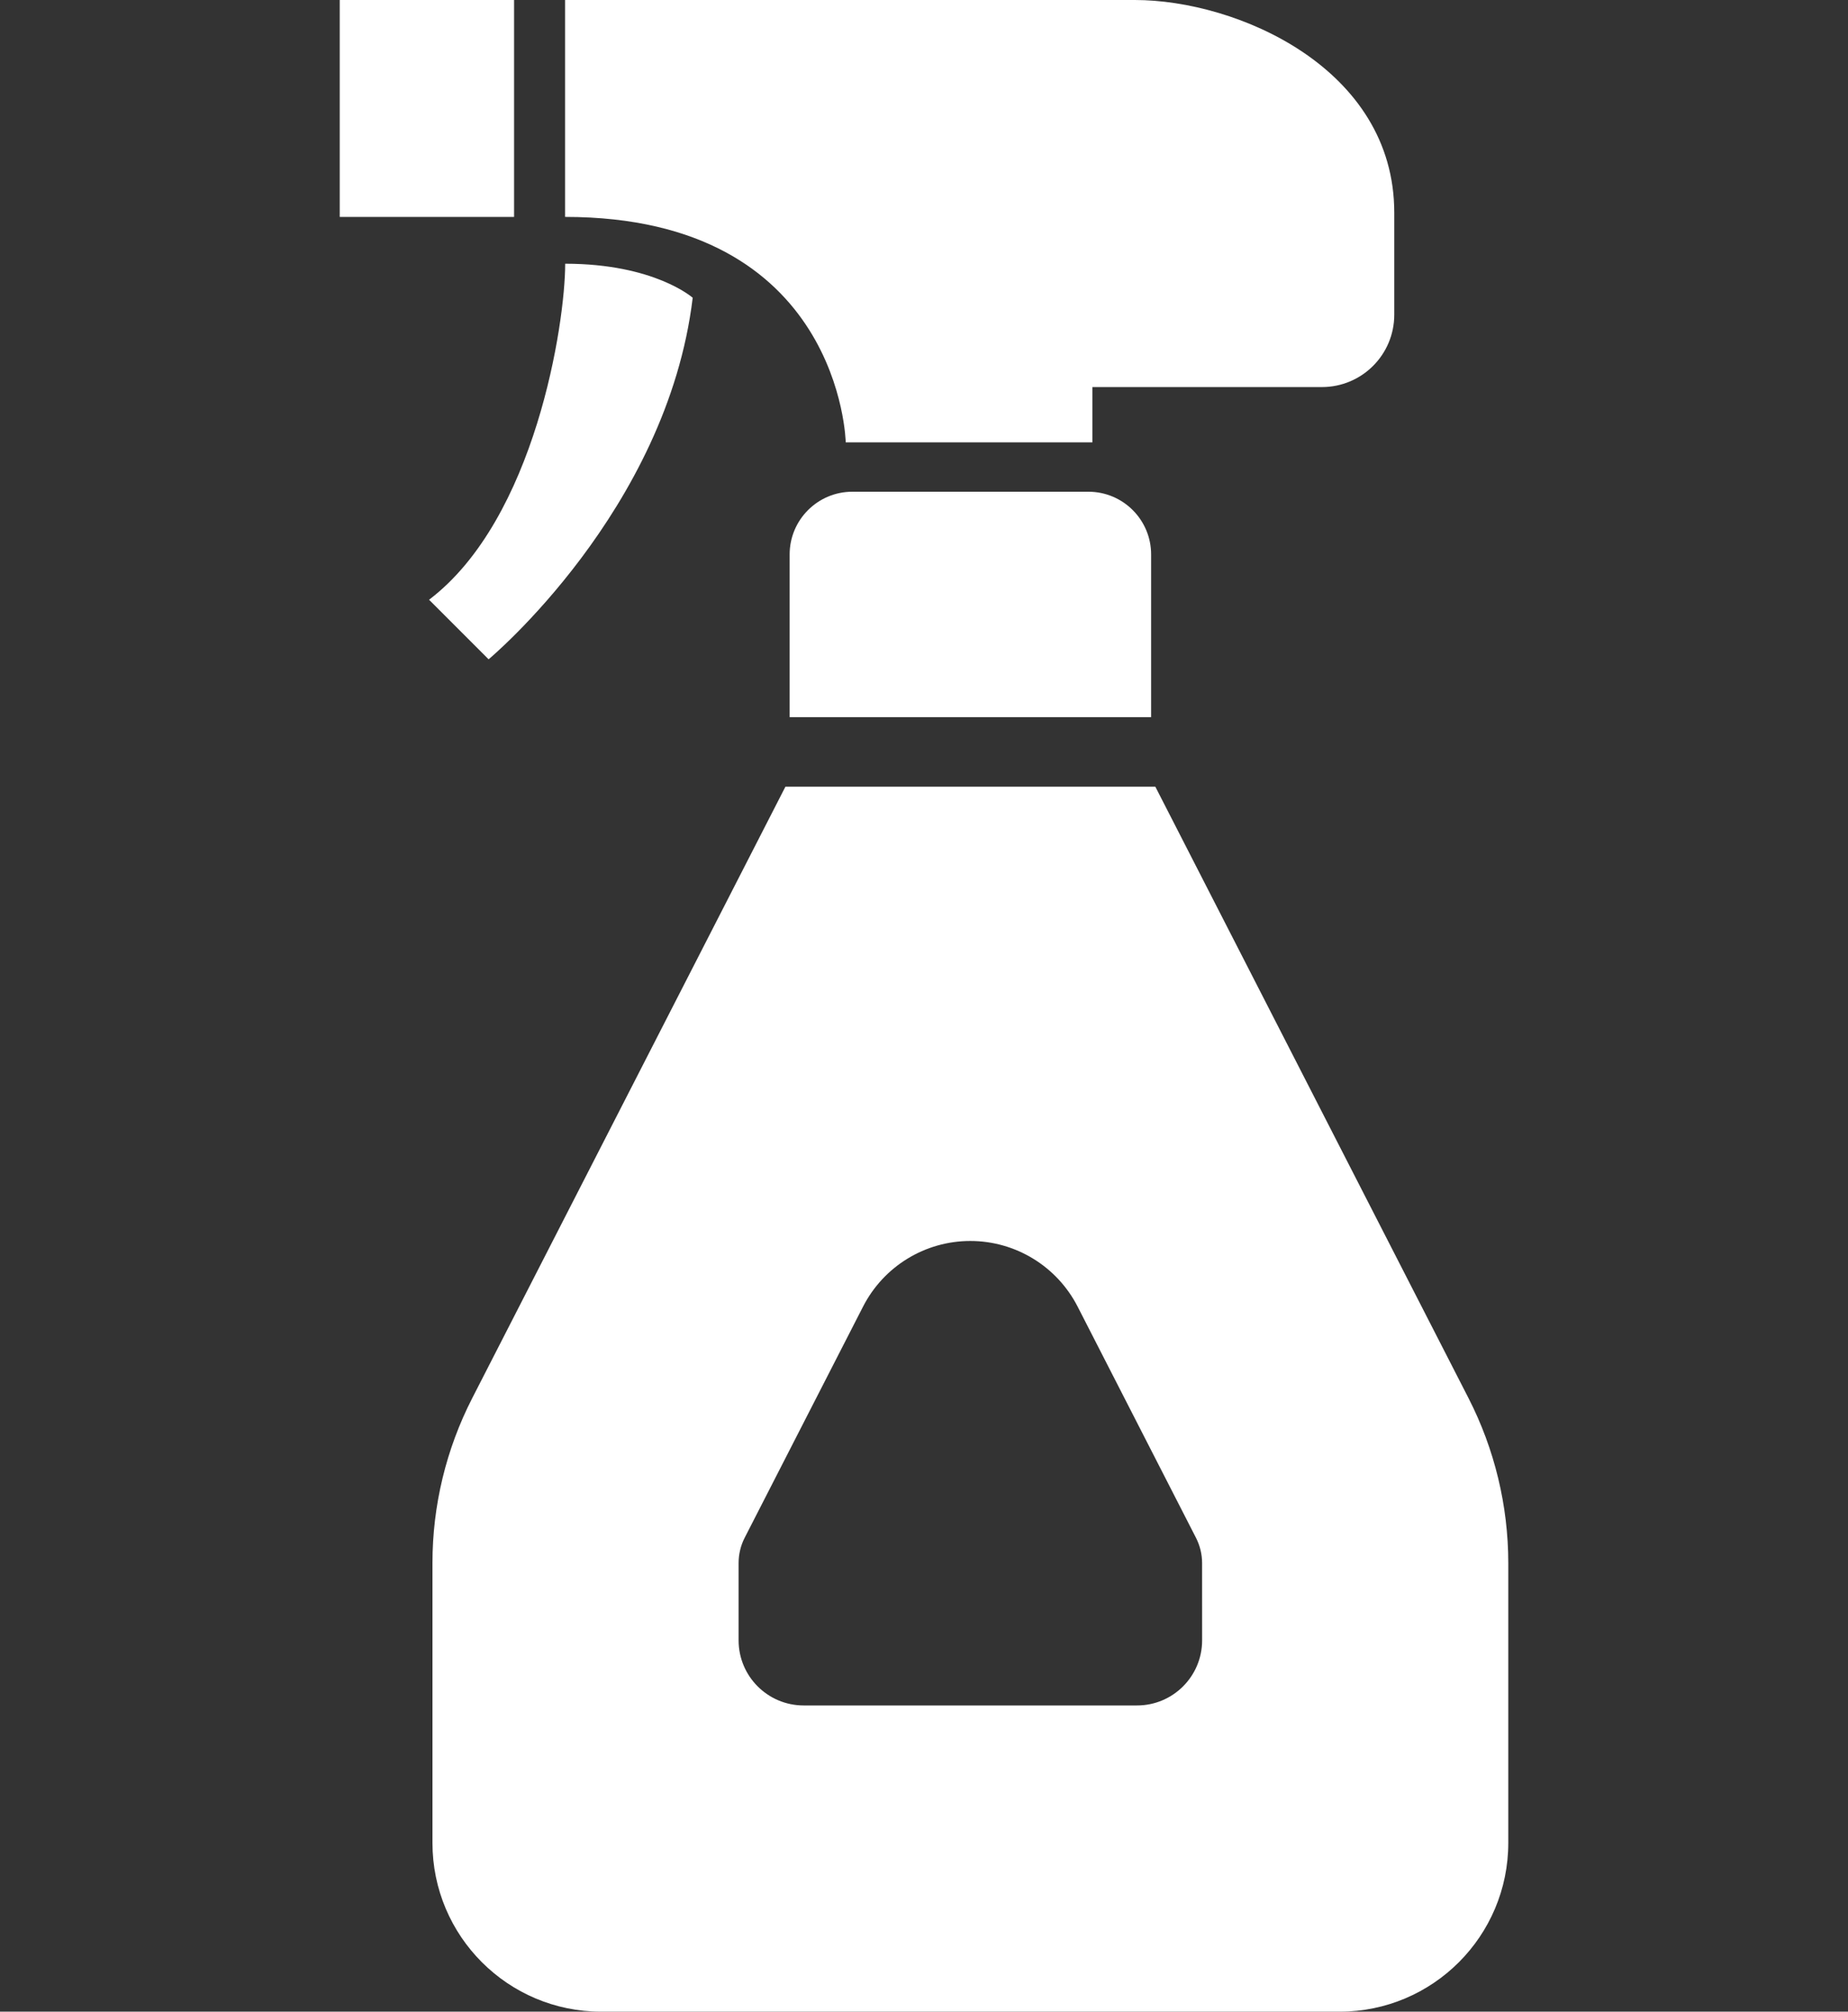
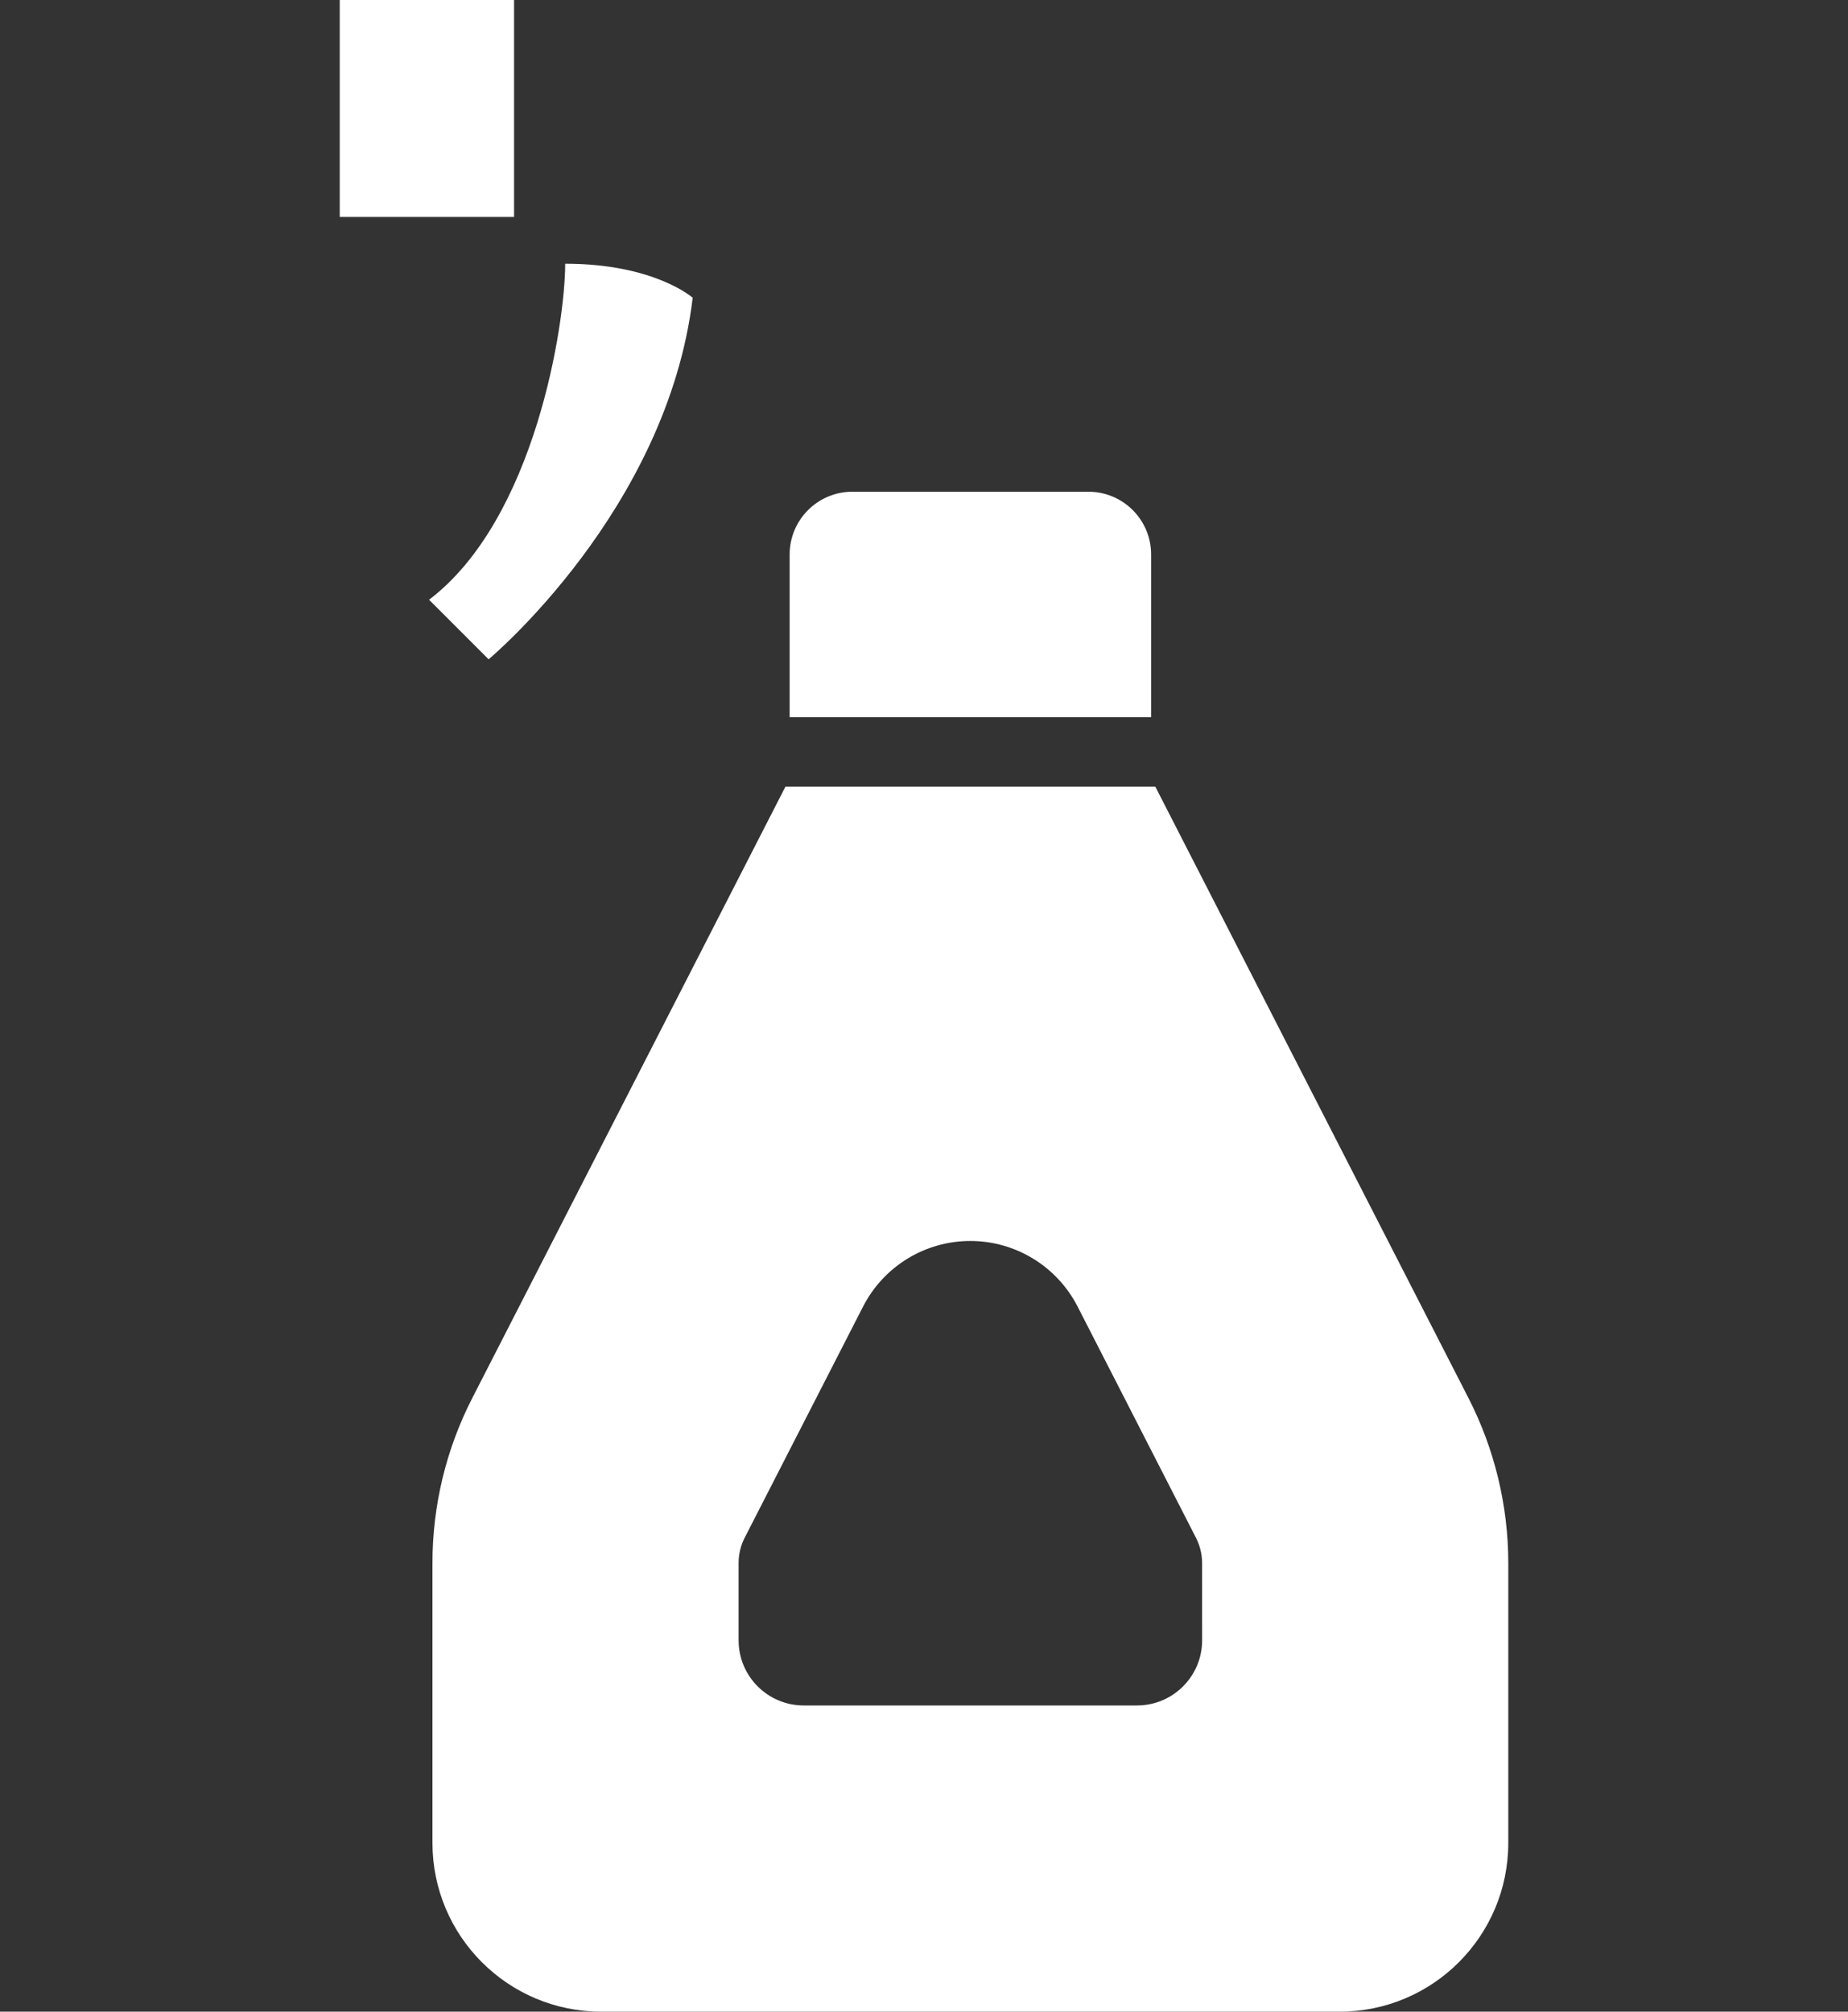
<svg xmlns="http://www.w3.org/2000/svg" version="1.1" id="_x32_" x="0px" y="0px" width="68px" height="73.999px" viewBox="1.499 0 68 73.999" enable-background="new 1.499 0 68 73.999" xml:space="preserve">
  <rect x="1.499" y="0" width="68" height="73.999" fill="#333333" stroke="none" />
  <g>
-     <path fill="#ffffff" d="M32.619,16.273h9.075v-2.035h8.449c1.469,0,2.66-1.191,2.66-2.661c0-0.385,0-1.388,0-3.754   C52.804,2.504,47.015,0,43.259,0c-3.755,0-20.967,0-20.967,0v7.979C32.464,7.98,32.619,16.273,32.619,16.273z" />
    <rect x="14" fill="#ffffff" width="6.415" height="7.98" />
    <path fill="#ffffff" d="M26.988,10.953c0,0-1.407-1.252-4.692-1.252c0,2.19-1.096,9.389-5.009,12.361l2.191,2.191   C19.478,24.254,26.049,18.776,26.988,10.953z" />
    <path fill="#ffffff" d="M32.863,18.088c-1.273,0-2.308,1.033-2.308,2.308v5.985h13.301v-5.985c0-1.274-1.033-2.308-2.308-2.308   H32.863z" />
    <path fill="#ffffff" d="M55.534,51.428l-11.523-22.49H30.4l-11.523,22.49c-0.963,1.878-1.465,3.957-1.465,6.066v10.295   c0,3.431,2.781,6.21,6.21,6.21h27.167c3.431,0,6.21-2.779,6.21-6.21V57.494C56.997,55.385,56.495,53.305,55.534,51.428z    M45.733,60.339c0,1.322-1.071,2.396-2.396,2.396H31.072c-1.322,0-2.395-1.072-2.395-2.396v-2.845c0-0.32,0.077-0.645,0.225-0.931   l4.355-8.501c0.759-1.481,2.281-2.413,3.946-2.413c1.664,0,3.188,0.932,3.948,2.413l4.354,8.502   c0.147,0.286,0.227,0.608,0.227,0.93L45.733,60.339L45.733,60.339z" />
  </g>
  <rect x="1.499" y="0.314" fill="none" width="68" height="73.37" />
</svg>